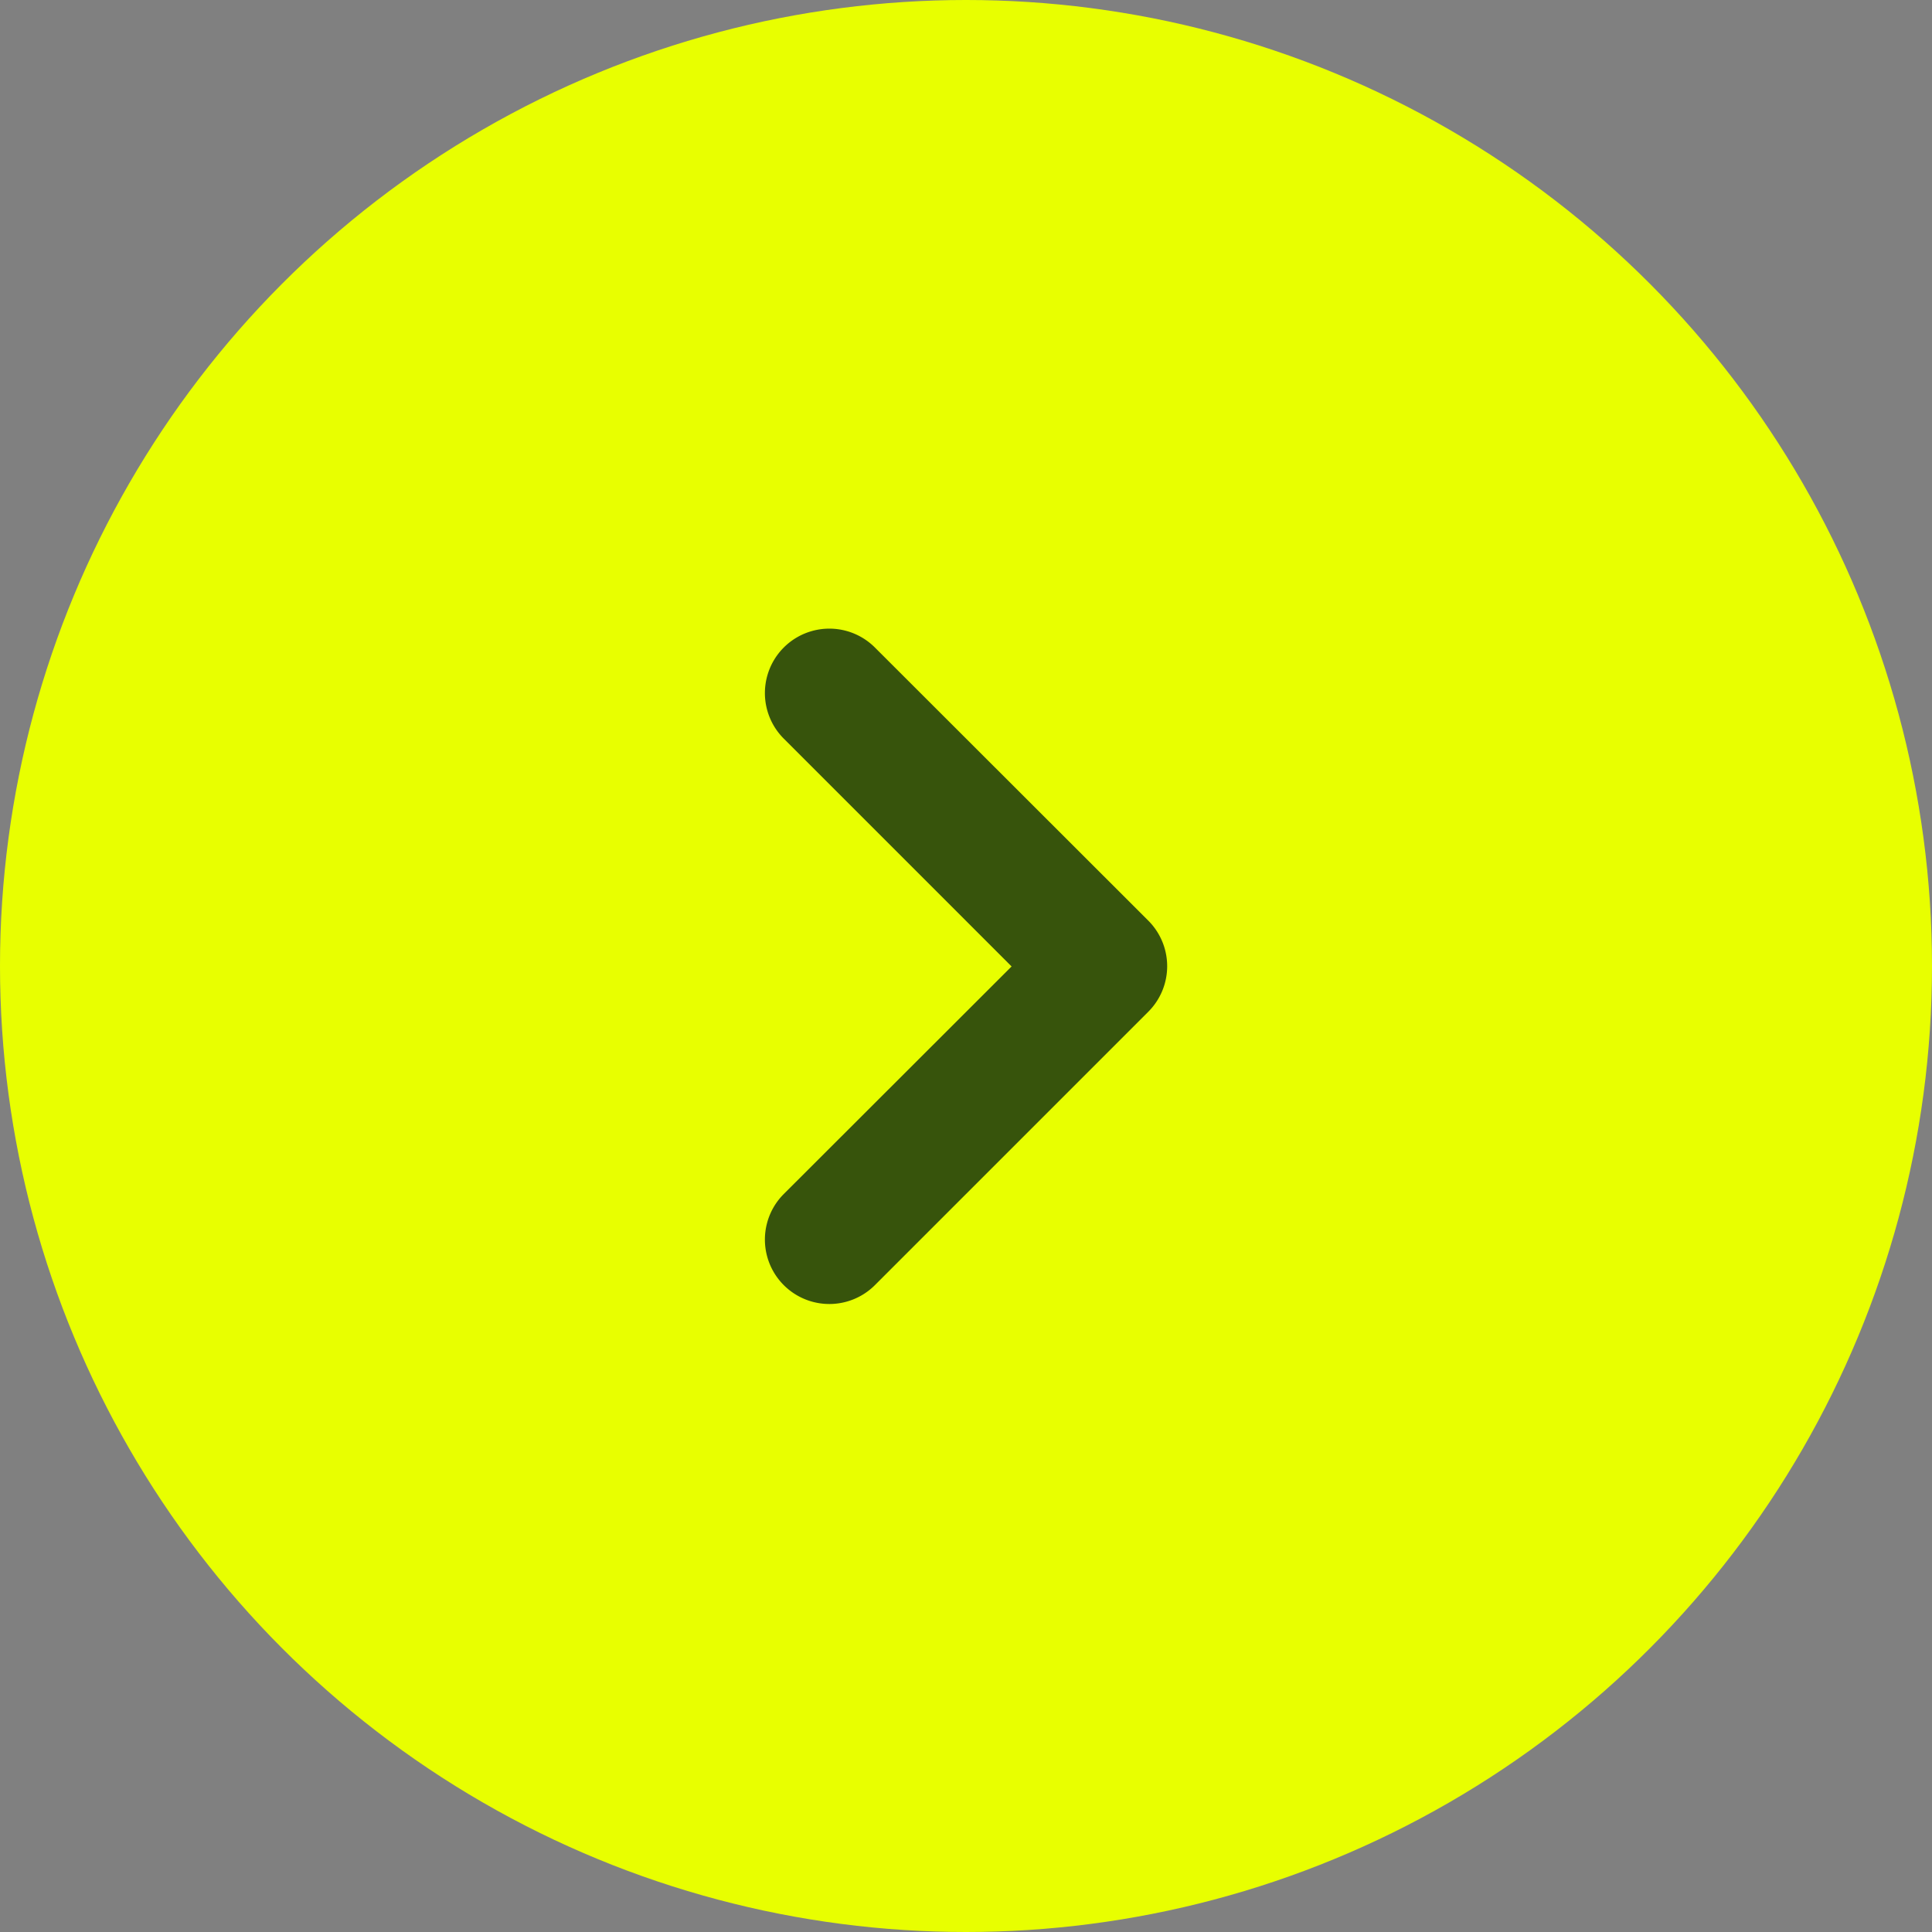
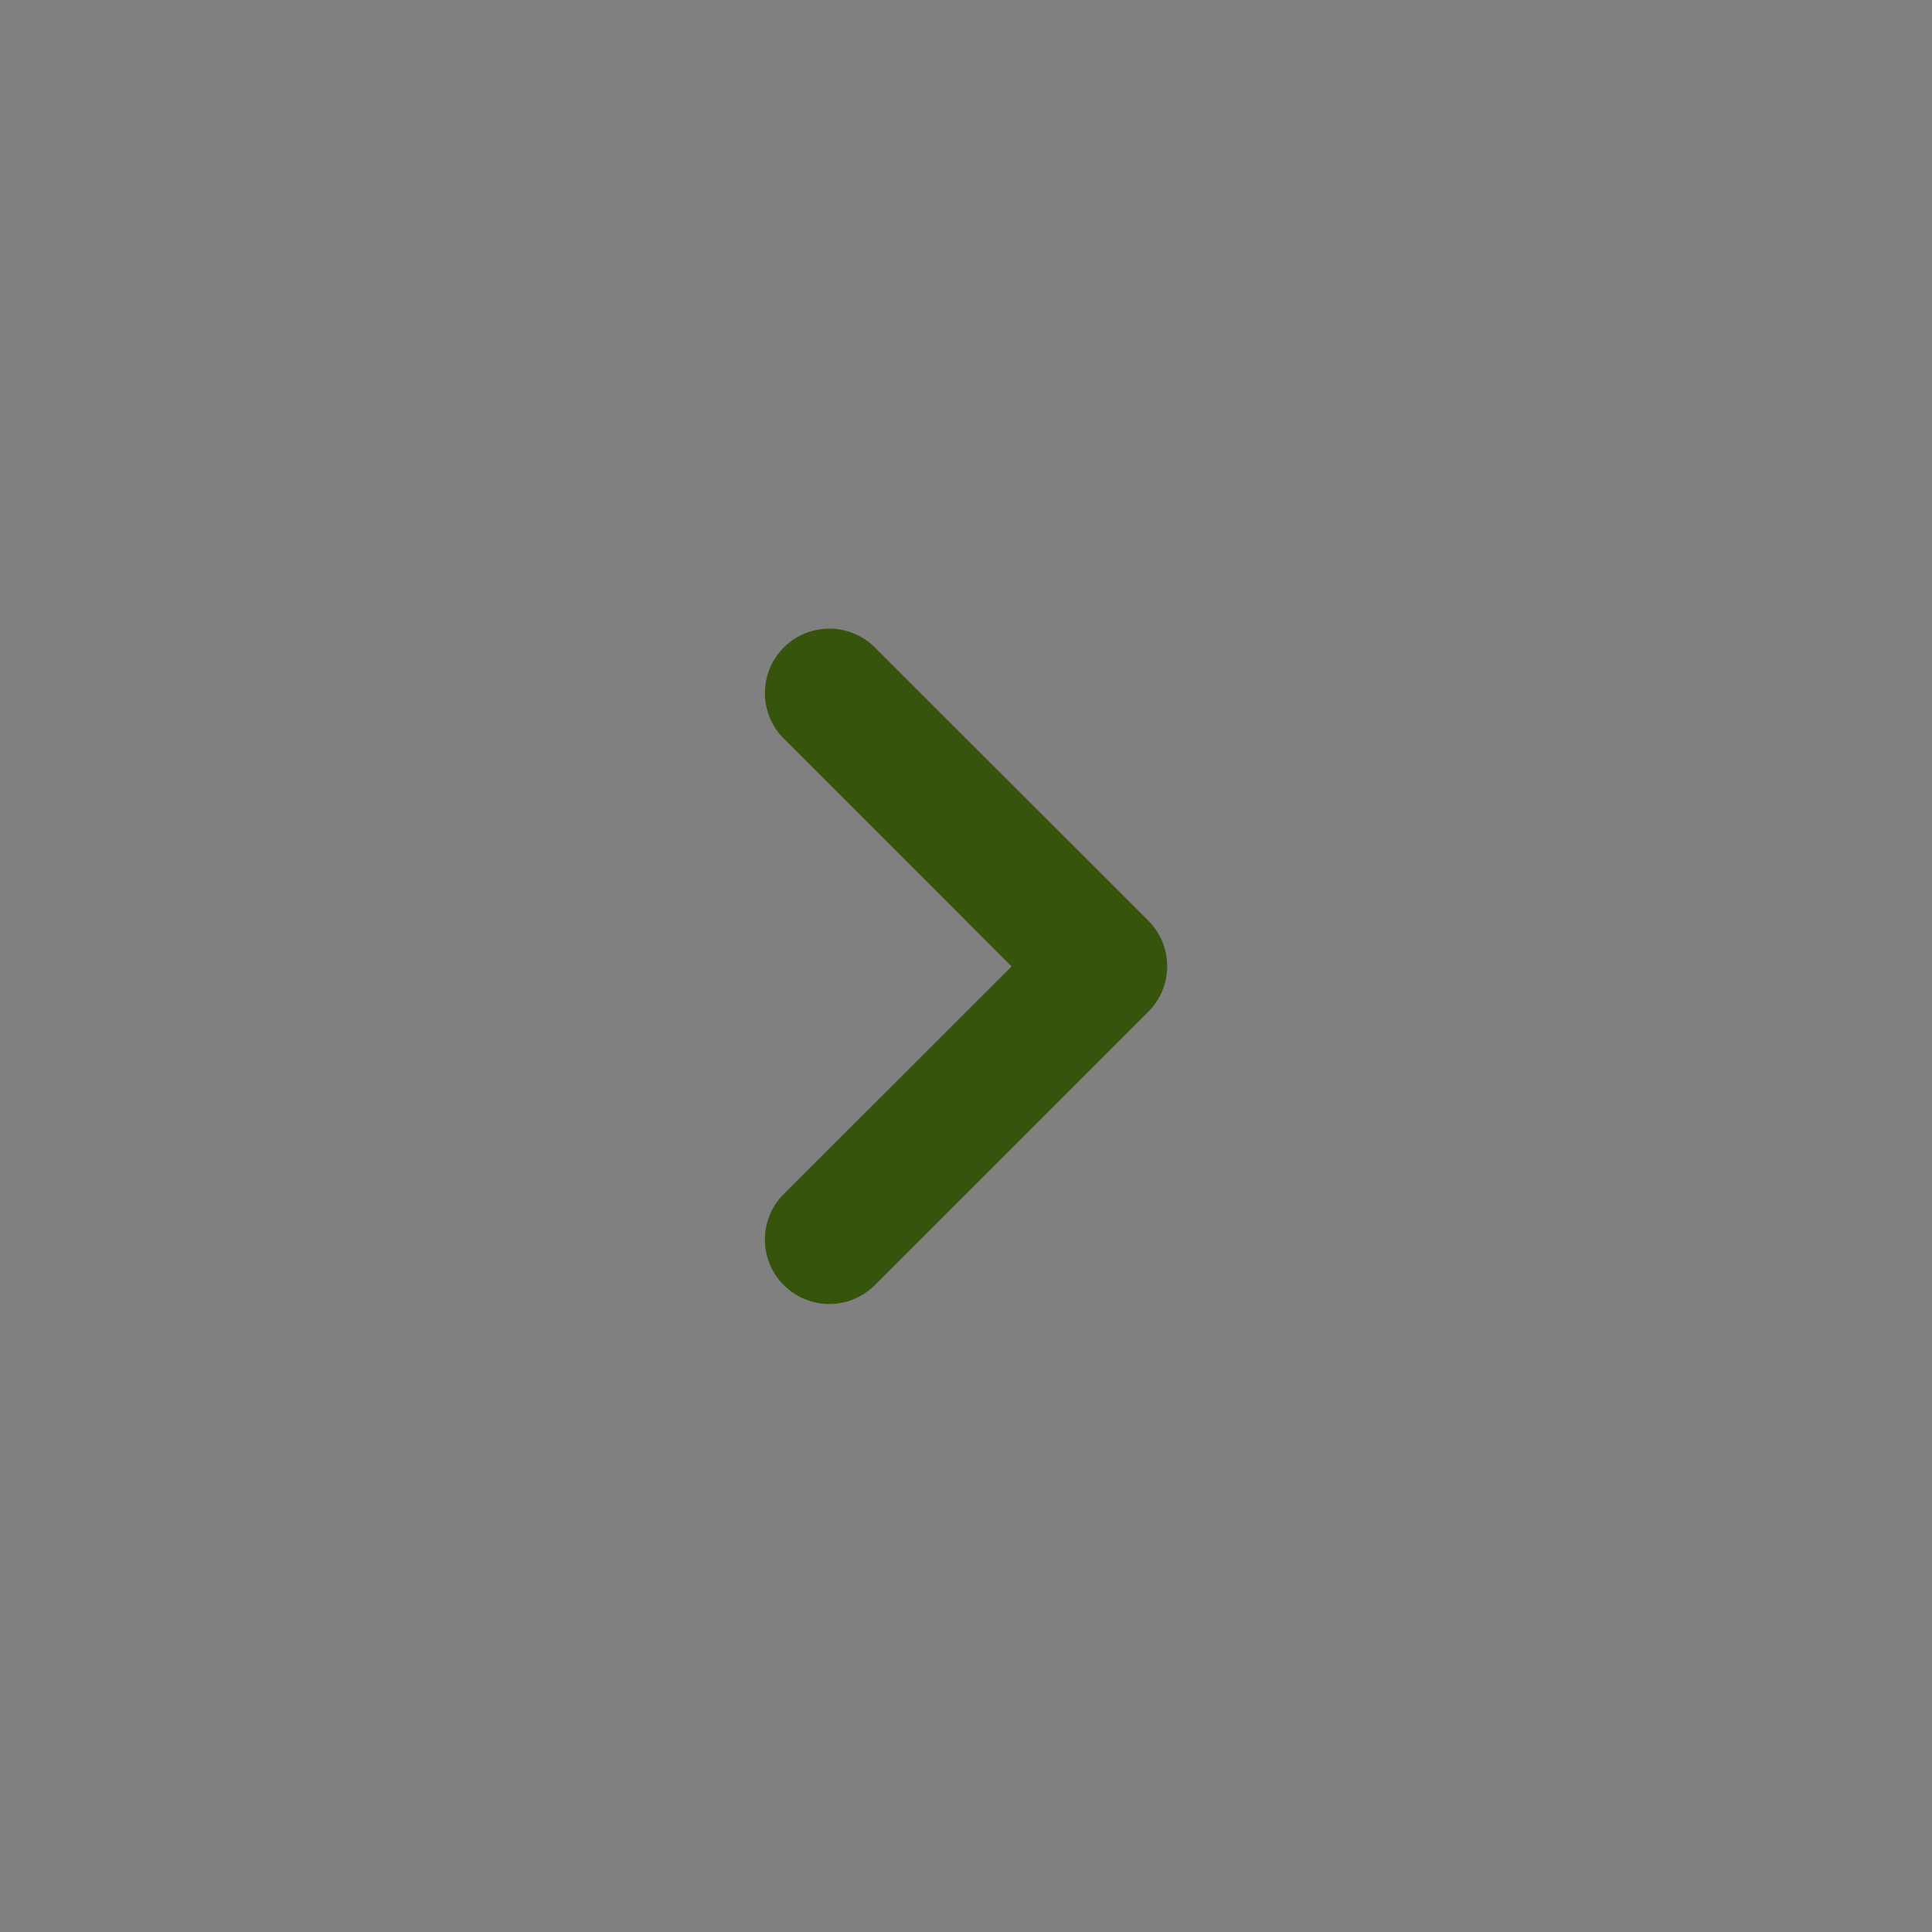
<svg xmlns="http://www.w3.org/2000/svg" width="30" height="30" viewBox="0 0 30 30">
  <rect x="0" y="0" width="30" height="30" fill="#808080" stroke="none" />
  <g id="next" transform="translate(-1740 -354)">
-     <circle id="Ellipse_27" data-name="Ellipse 27" cx="15" cy="15" r="15" transform="translate(1740 354)" fill="#e8ff00" />
    <path id="Path_162" data-name="Path 162" d="M5.951,4.536,1.711.3a1,1,0,0,0-1.42,1.41l3.54,3.54L.291,8.786a1,1,0,0,0,1.42,1.41l4.24-4.24a1,1,0,0,0,0-1.42Z" transform="translate(1751.877 363.757)" fill="#37540c" />
  </g>
</svg>